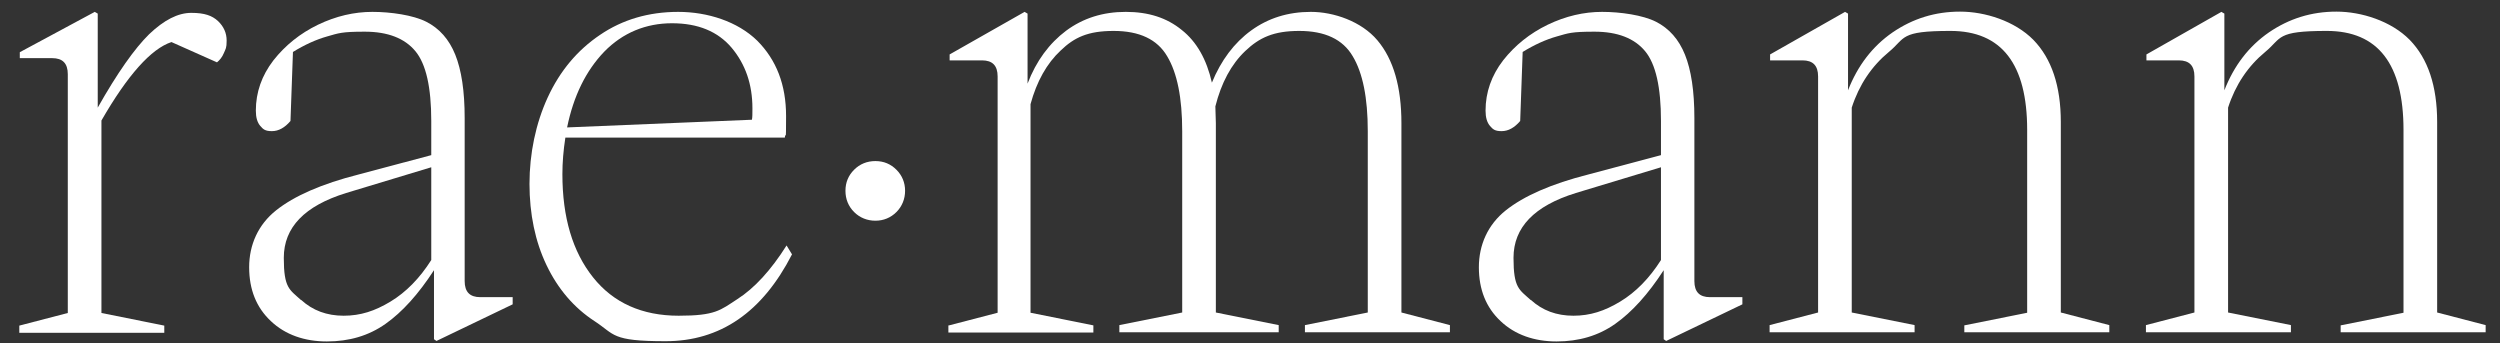
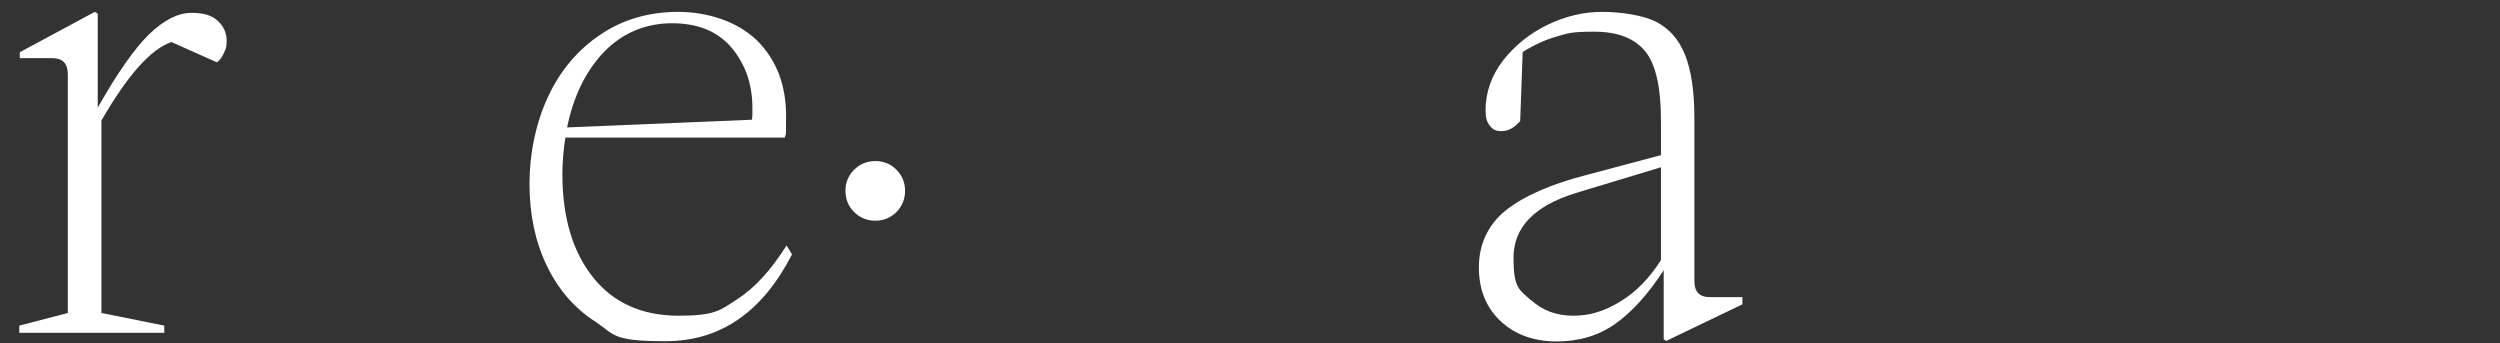
<svg xmlns="http://www.w3.org/2000/svg" id="Layer_1" version="1.1" viewBox="0 0 1010.4 138.8">
  <rect x="0" y="0" width="1010.4" height="138.8" fill="#333333" stroke="none" />
  <defs>
    <style>
      .st0 {
        fill: #fff;
      }
    </style>
  </defs>
  <path class="st0" d="M88.1,8.5c2.3,2.2,3.5,4.8,3.5,7.9s-.4,3.3-1.1,5c-.7,1.7-1.7,2.9-2.8,3.8l-18.4-8.2c-8.2,2.7-17.7,13.3-28.3,31.7v77.8l25.4,5.1v2.9H7.8v-2.9l19.6-5.1V30c0-4.4-2.1-6.5-6.3-6.5h-13.1v-2.4L38.3,4.8l1.2.7v38c7.9-14,14.9-23.9,20.8-29.7,6-5.7,11.6-8.6,17-8.6s8.4,1.1,10.8,3.3Z" />
-   <path class="st0" d="M172.3,8.8c5.3,2.7,9.2,7.1,11.7,13.3,2.5,6.2,3.8,14.7,3.8,25.6v65.9c0,4.4,2.1,6.5,6.3,6.5h13.1v2.9l-30.8,14.8-1-.7v-27.9c-6.3,9.7-12.8,16.9-19.6,21.7-6.8,4.8-14.7,7.1-23.7,7.1s-16.8-2.7-22.6-8.2c-5.9-5.5-8.8-12.8-8.8-21.8s3.6-17.2,10.9-23,18.4-10.7,33.4-14.5l29.3-7.8v-13.8c0-13.6-2.1-23-6.4-28.2-4.3-5.2-11.1-7.9-20.5-7.9s-10.5.6-15.1,1.9c-4.6,1.3-9.2,3.4-13.9,6.3l-1,27.9c-2.3,2.7-4.8,4.1-7.5,4.1s-3.5-.7-4.7-2.1c-1.2-1.4-1.8-3.4-1.8-6.2,0-7.4,2.4-14.2,7.1-20.3,4.8-6.1,10.8-10.9,18-14.4,7.3-3.5,14.6-5.2,22-5.2s16.5,1.3,21.8,4ZM121.7,121.2c4.7,4.3,10.4,6.4,17.2,6.4s12.6-1.9,18.9-5.7c6.3-3.8,11.8-9.4,16.5-16.8v-37.5l-34.4,10.4c-16.8,5.2-25.2,13.9-25.2,26.2s2.3,12.8,7,17.1Z" />
  <path class="st0" d="M306,16.4c7.8,7.8,11.7,17.9,11.7,30.5s-.2,5.5-.5,8.7h-88.7c-.8,5.2-1.2,10.1-1.2,14.8,0,17.4,4.1,31.3,12.4,41.7,8.2,10.3,19.8,15.5,34.6,15.5s16.8-2.2,23.7-6.7c6.9-4.4,13.6-11.7,19.9-21.7l2.2,3.6c-12,23.4-29,35.1-51.1,35.1s-20.4-2.7-28.7-8.1c-8.3-5.4-14.8-13-19.4-22.6s-6.9-20.7-6.9-32.9,2.5-24.4,7.4-35c4.9-10.6,11.9-19,21.1-25.2,9.1-6.2,19.7-9.3,31.6-9.3s24,3.9,31.9,11.6ZM303.9,48.4c.2-1,.2-2.5.2-4.6,0-9.7-2.8-17.8-8.4-24.5-5.6-6.6-13.6-9.9-24.1-9.9s-19.9,3.8-27.4,11.5c-7.4,7.7-12.4,17.9-15,30.6l74.6-3.1Z" />
  <path class="st0" d="M345.2,85.7c-2.3-2.3-3.5-5.2-3.5-8.6s1.2-6.2,3.5-8.5c2.3-2.3,5.2-3.5,8.6-3.5s6.2,1.2,8.5,3.5c2.3,2.3,3.5,5.2,3.5,8.5s-1.2,6.3-3.5,8.6c-2.3,2.3-5.2,3.5-8.5,3.5s-6.3-1.2-8.6-3.5Z" />
-   <path class="st0" d="M383.6,131.5l19.6-5.1V30.9c0-4.4-2.1-6.5-6.3-6.5h-13.1v-2.4l30.3-17.2,1.2.7v28.3c3.5-9.2,8.8-16.3,15.6-21.4,6.9-5.1,14.9-7.6,24.1-7.6s16.6,2.4,22.6,7.3c6.1,4.8,10.1,12,12.2,21.3,3.7-9,9-16.1,15.9-21.1,6.9-5,14.9-7.5,24.1-7.5s20.4,3.8,26.9,11.5c6.5,7.7,9.7,18.9,9.7,33.5v76.5l19.6,5.1v2.9h-58.6v-2.9l25.4-5.1V53c0-13.4-2-23.5-6.1-30.3-4-6.8-11.2-10.2-21.6-10.2s-16.1,2.7-21.8,8.1c-5.7,5.4-9.7,12.9-12.1,22.4l.2,6.8v76.5l25.4,5.1v2.9h-64.4v-2.9l25.4-5.1V53c0-13.4-2-23.5-6.1-30.3-4-6.8-11.2-10.2-21.6-10.2s-15.9,2.6-21.4,7.9c-5.6,5.2-9.7,12.5-12.2,21.7v84.3l25.4,5.1v2.9h-58.6v-2.9Z" />
  <path class="st0" d="M669.3,8.8c5.3,2.7,9.2,7.1,11.7,13.3,2.5,6.2,3.8,14.7,3.8,25.6v65.9c0,4.4,2.1,6.5,6.3,6.5h13.1v2.9l-30.8,14.8-1-.7v-27.9c-6.3,9.7-12.8,16.9-19.6,21.7-6.8,4.8-14.7,7.1-23.7,7.1s-16.8-2.7-22.6-8.2c-5.9-5.5-8.8-12.8-8.8-21.8s3.6-17.2,10.9-23c7.3-5.8,18.4-10.7,33.4-14.5l29.3-7.8v-13.8c0-13.6-2.1-23-6.4-28.2-4.3-5.2-11.1-7.9-20.5-7.9s-10.5.6-15.1,1.9c-4.6,1.3-9.2,3.4-13.9,6.3l-1,27.9c-2.3,2.7-4.8,4.1-7.5,4.1s-3.5-.7-4.7-2.1c-1.2-1.4-1.8-3.4-1.8-6.2,0-7.4,2.4-14.2,7.1-20.3,4.8-6.1,10.8-10.9,18-14.4,7.3-3.5,14.6-5.2,22-5.2s16.5,1.3,21.8,4ZM618.7,121.2c4.7,4.3,10.4,6.4,17.2,6.4s12.6-1.9,18.9-5.7c6.3-3.8,11.8-9.4,16.5-16.8v-37.5l-34.4,10.4c-16.8,5.2-25.2,13.9-25.2,26.2s2.3,12.8,7,17.1Z" />
-   <path class="st0" d="M793.9,131.5l25.4-5.1V52.5c0-26.6-10.3-40-31-40s-18,2.8-24.9,8.5c-6.9,5.7-12,13.2-15,22.5v82.8l25.4,5.1v2.9h-58.6v-2.9l19.6-5.1V30.9c0-4.4-2.1-6.5-6.3-6.5h-13.1v-2.4l30.3-17.2,1.2.7v31c3.9-10,9.9-17.8,18-23.4,8.2-5.6,17.2-8.4,27.3-8.4s22.1,3.8,29.6,11.4c7.4,7.6,11.1,18.7,11.1,33.2v77l19.6,5.1v2.9h-58.6v-2.9Z" />
-   <path class="st0" d="M946,131.5l25.4-5.1V52.5c0-26.6-10.3-40-31-40s-18,2.8-24.9,8.5c-6.9,5.7-12,13.2-15,22.5v82.8l25.4,5.1v2.9h-58.6v-2.9l19.6-5.1V30.9c0-4.4-2.1-6.5-6.3-6.5h-13.1v-2.4l30.3-17.2,1.2.7v31c3.9-10,9.9-17.8,18-23.4,8.2-5.6,17.2-8.4,27.3-8.4s22.1,3.8,29.6,11.4c7.4,7.6,11.1,18.7,11.1,33.2v77l19.6,5.1v2.9h-58.6v-2.9Z" />
</svg>